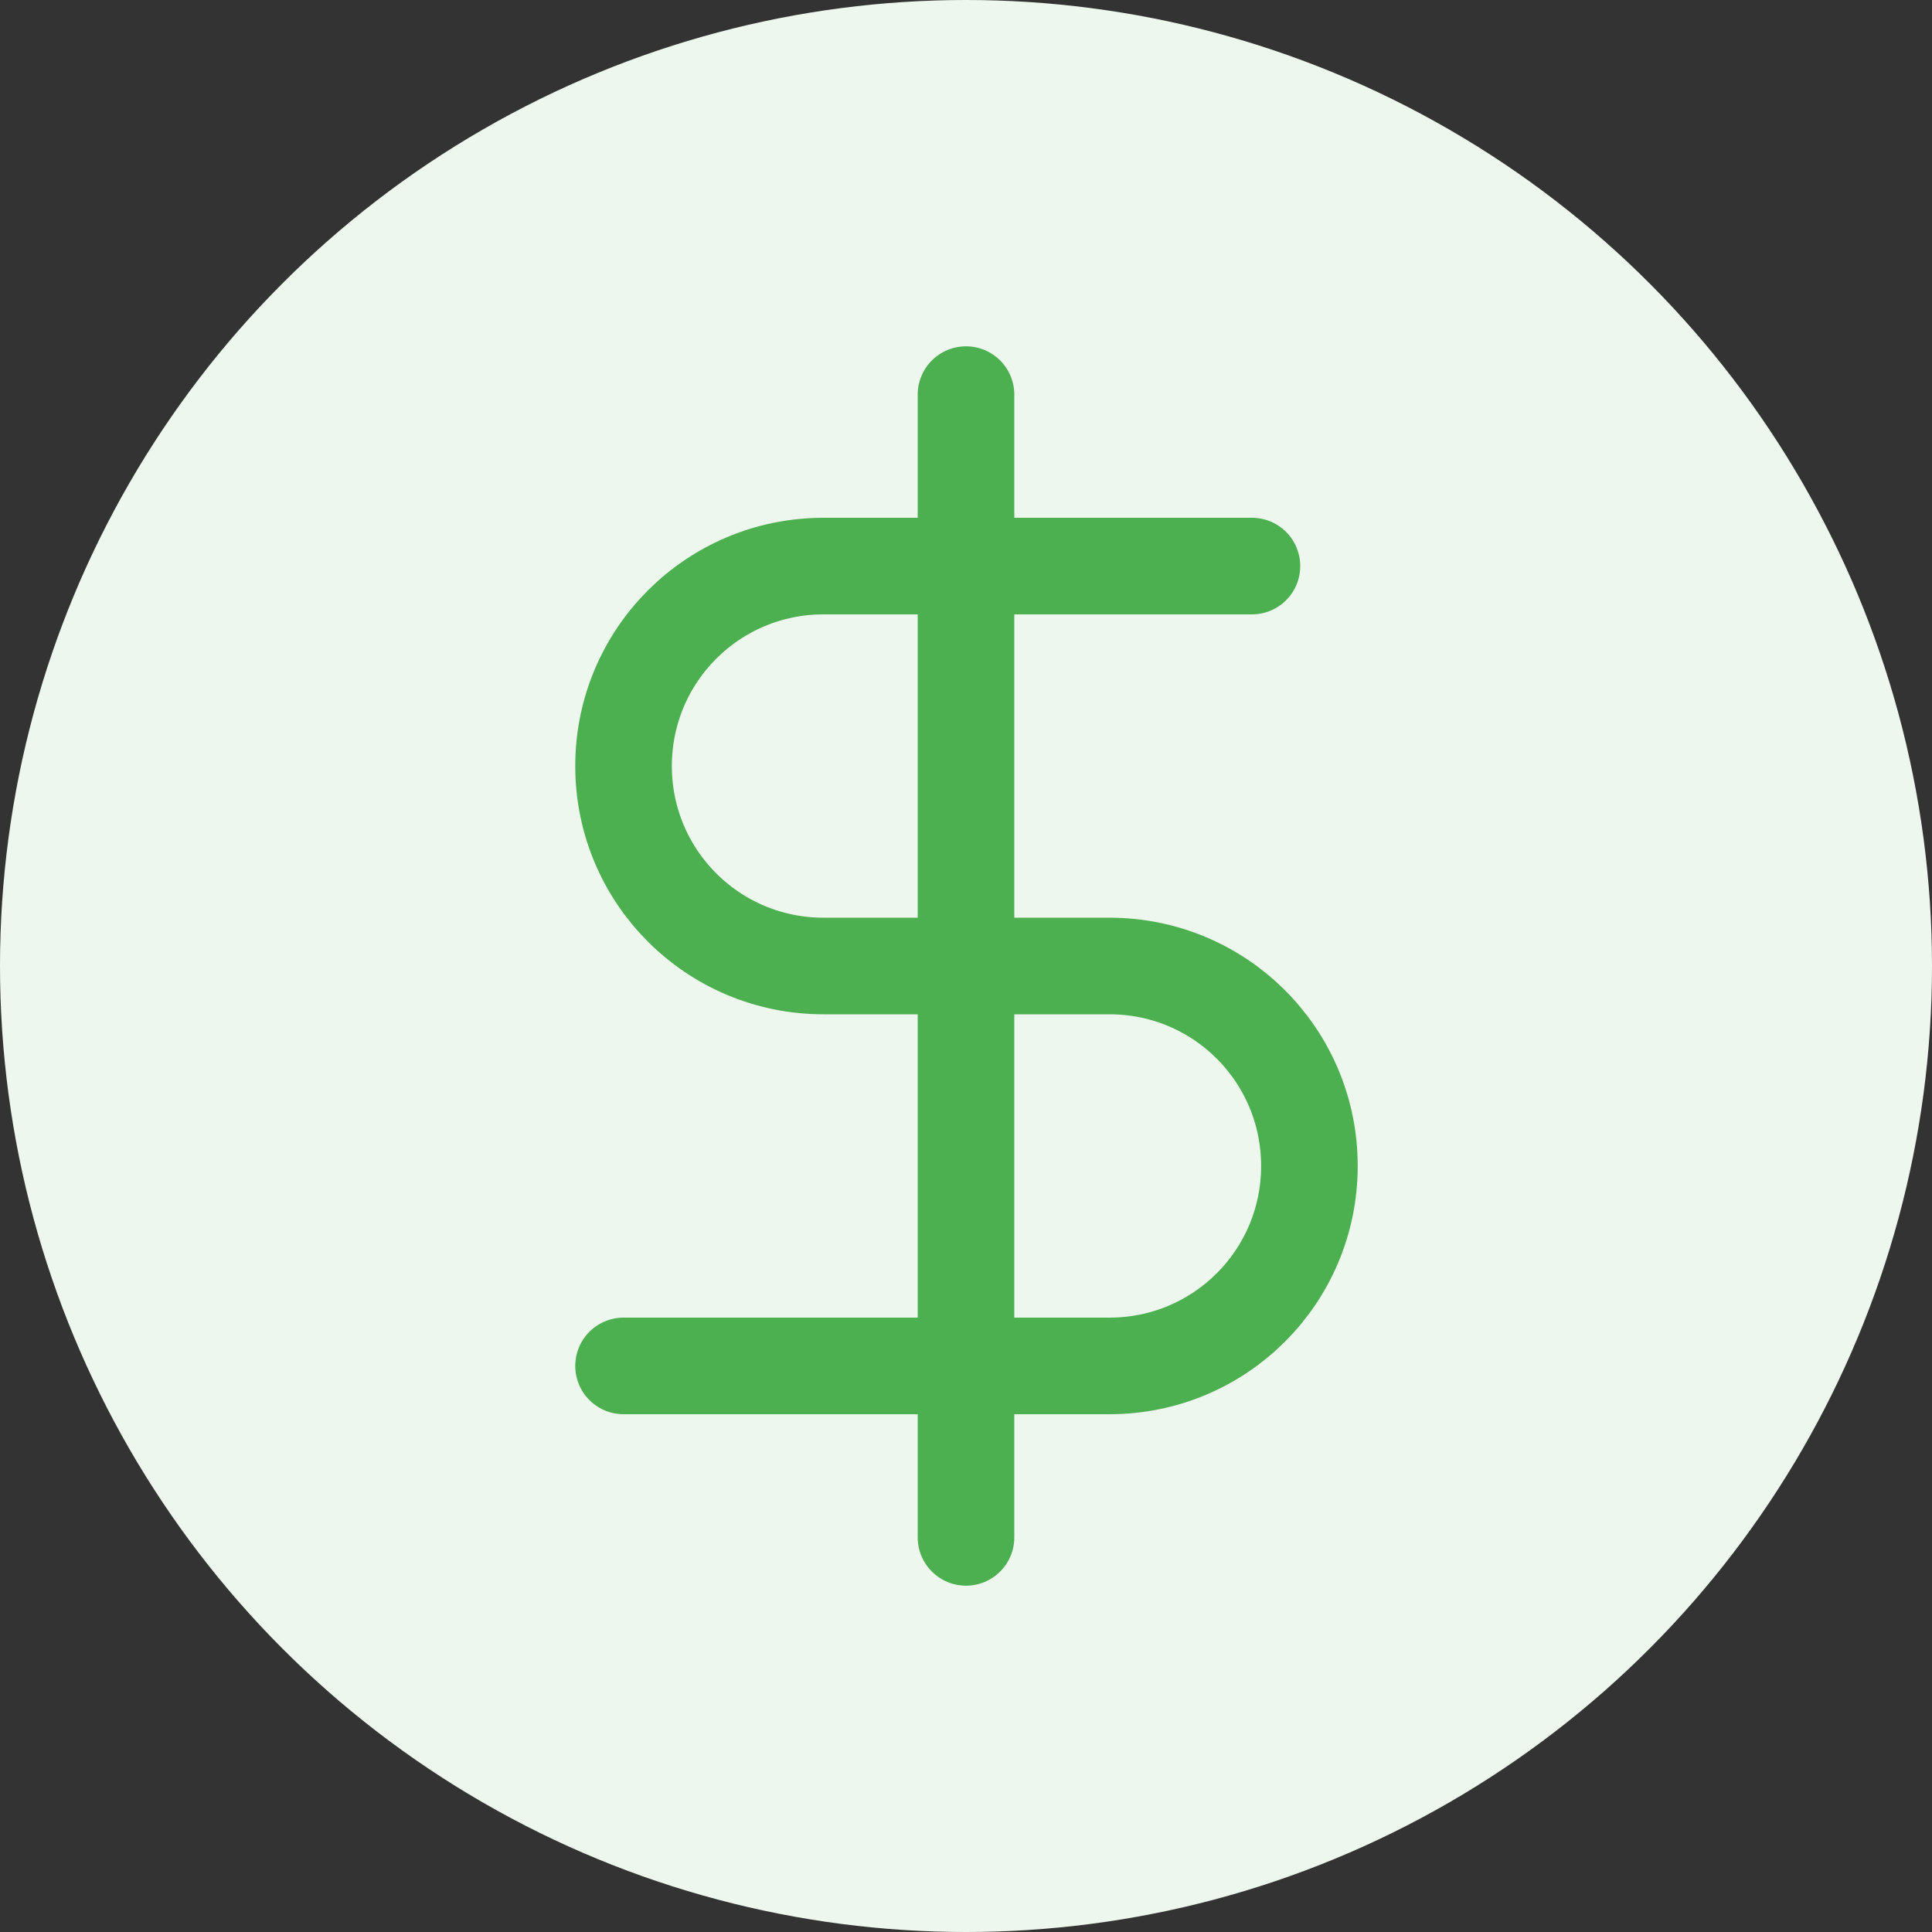
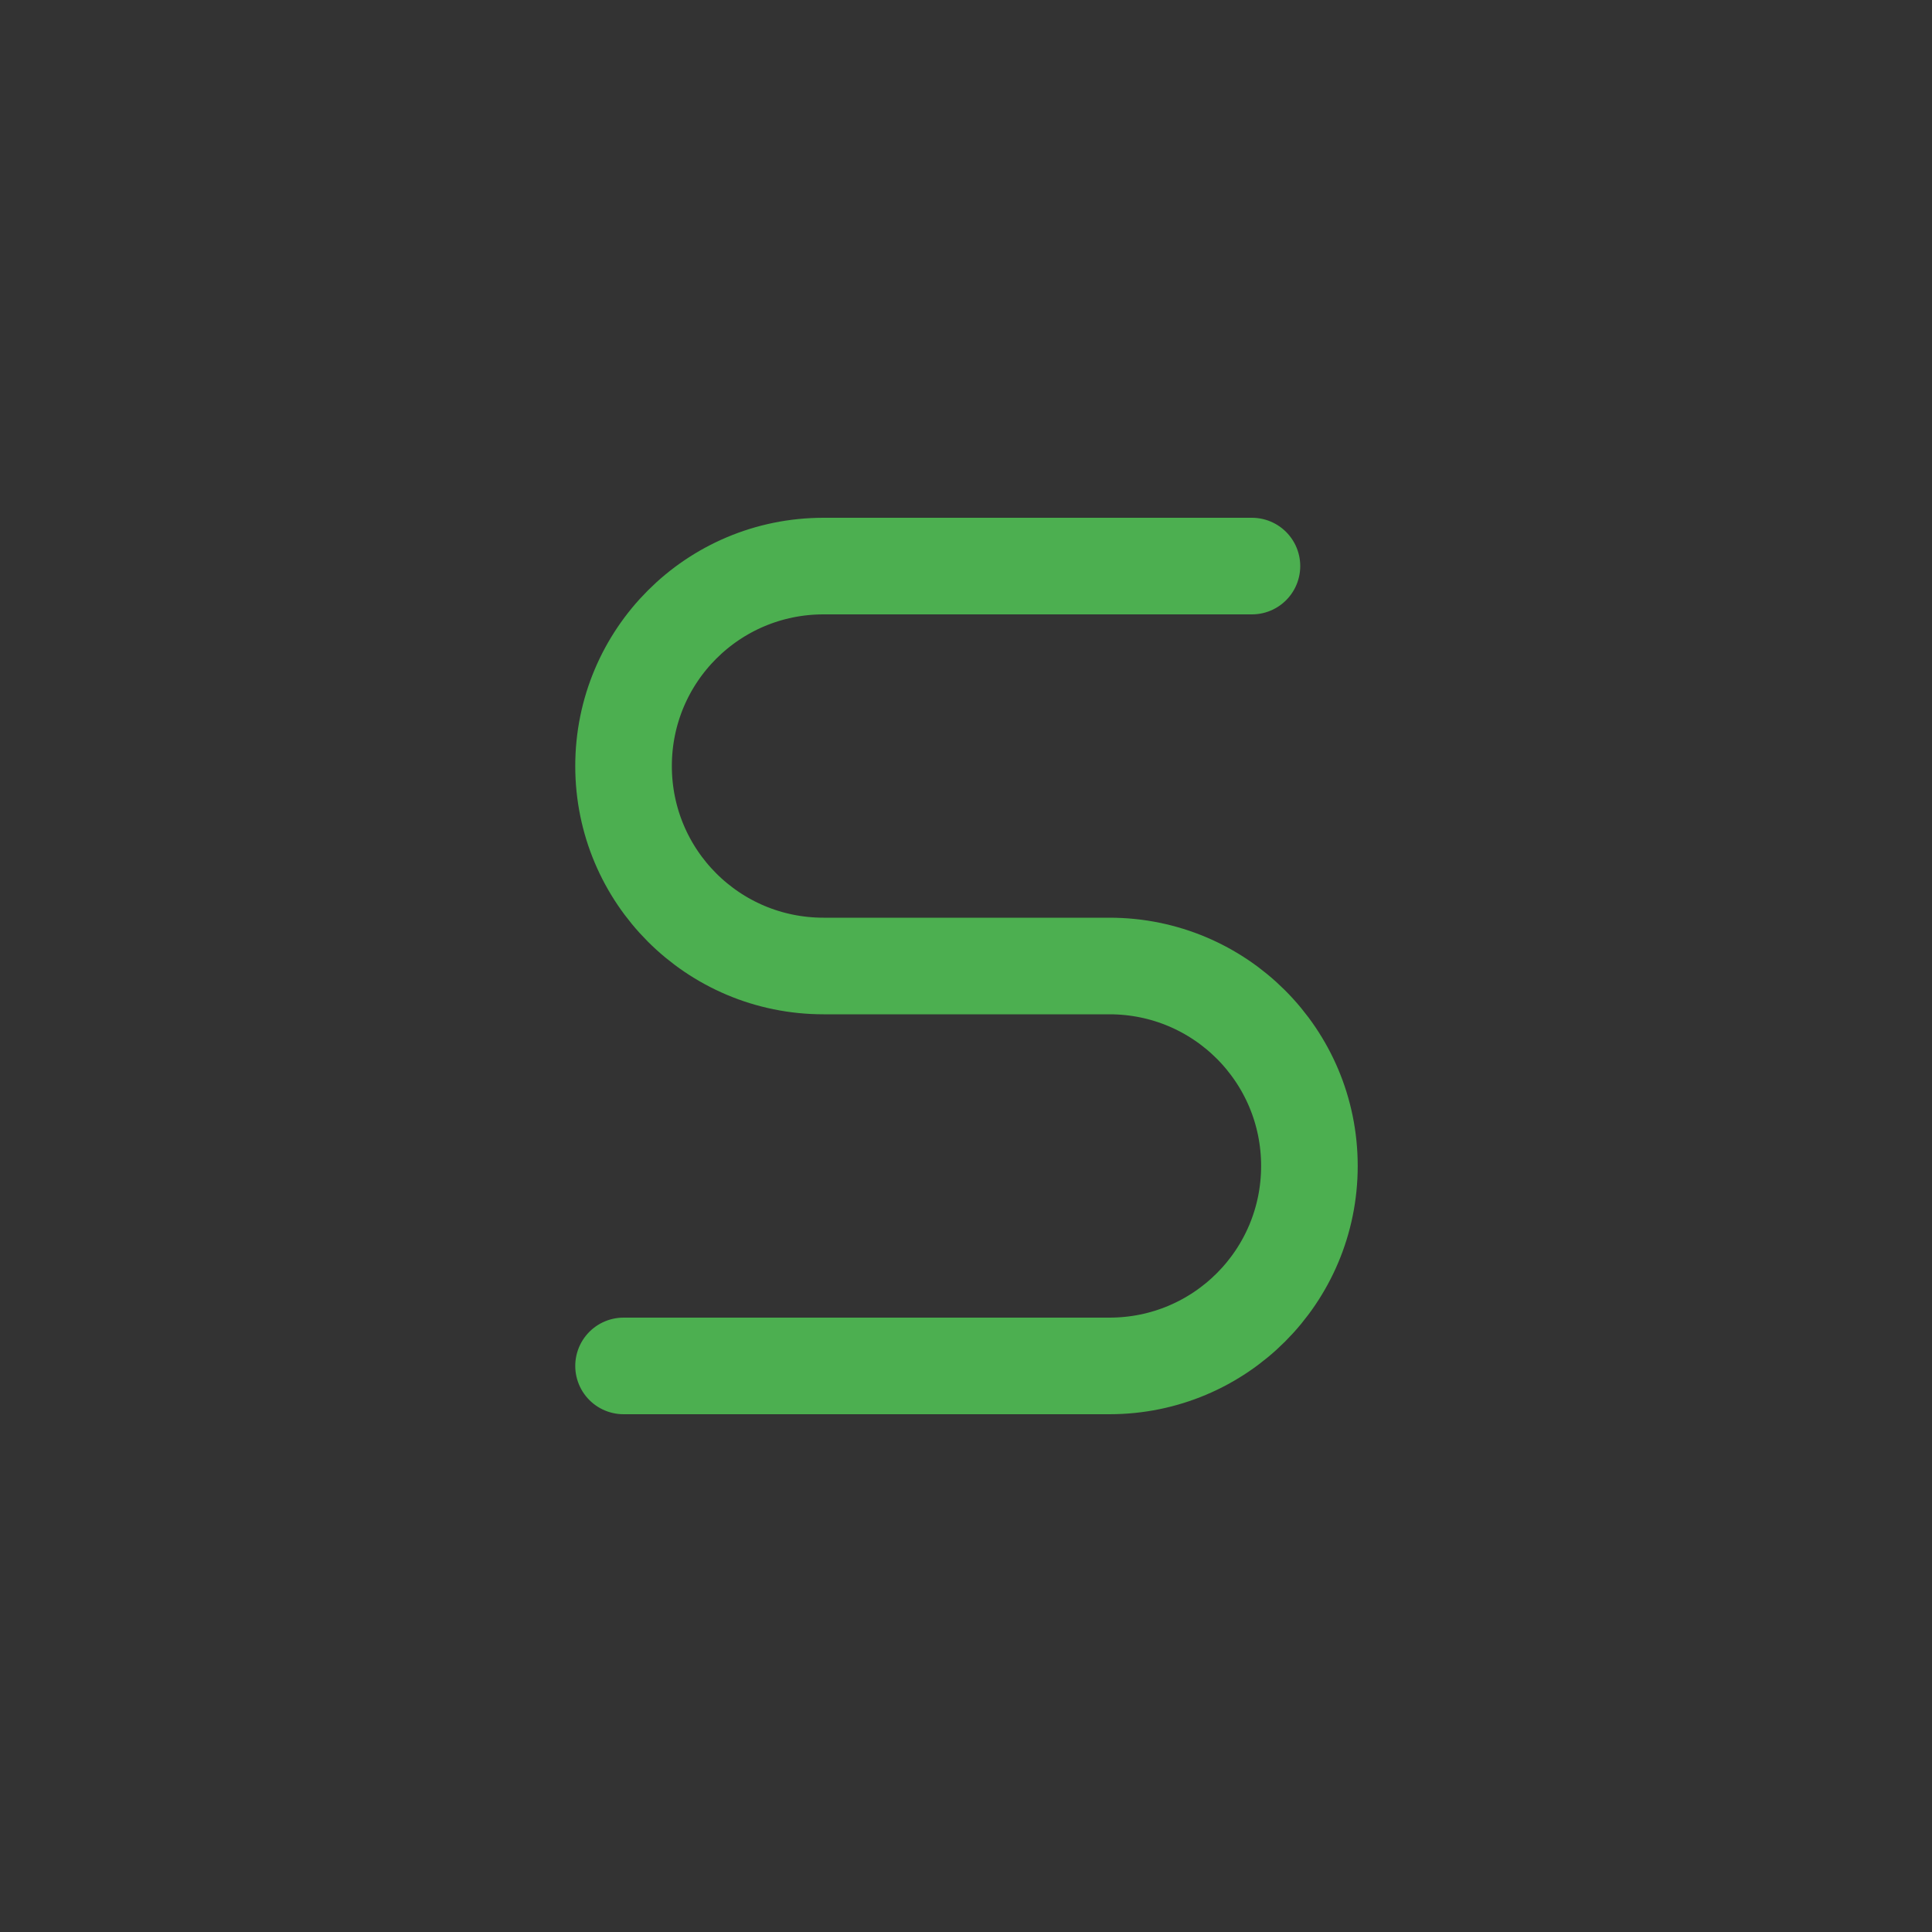
<svg xmlns="http://www.w3.org/2000/svg" id="Layer_1" data-name="Layer 1" viewBox="0 0 40 40">
  <rect x="0" y="0" width="40" height="40" fill="#333333" stroke="none" />
  <defs>
    <style>
      .cls-1 {
        fill: none;
        stroke: #4caf50;
        stroke-linecap: round;
        stroke-linejoin: round;
        stroke-width: 2px;
      }

      .cls-2 {
        fill: #edf7ed;
      }
    </style>
  </defs>
-   <circle class="cls-2" cx="20" cy="20" r="20" />
  <g>
-     <line class="cls-1" x1="20" y1="8.17" x2="20" y2="31.83" />
    <path class="cls-1" d="M25.92,11.72h-8.87c-2.29,0-4.14,1.85-4.14,4.14s1.85,4.14,4.14,4.14h5.92c2.29,0,4.14,1.85,4.14,4.14s-1.85,4.14-4.14,4.14h-10.06" />
  </g>
</svg>